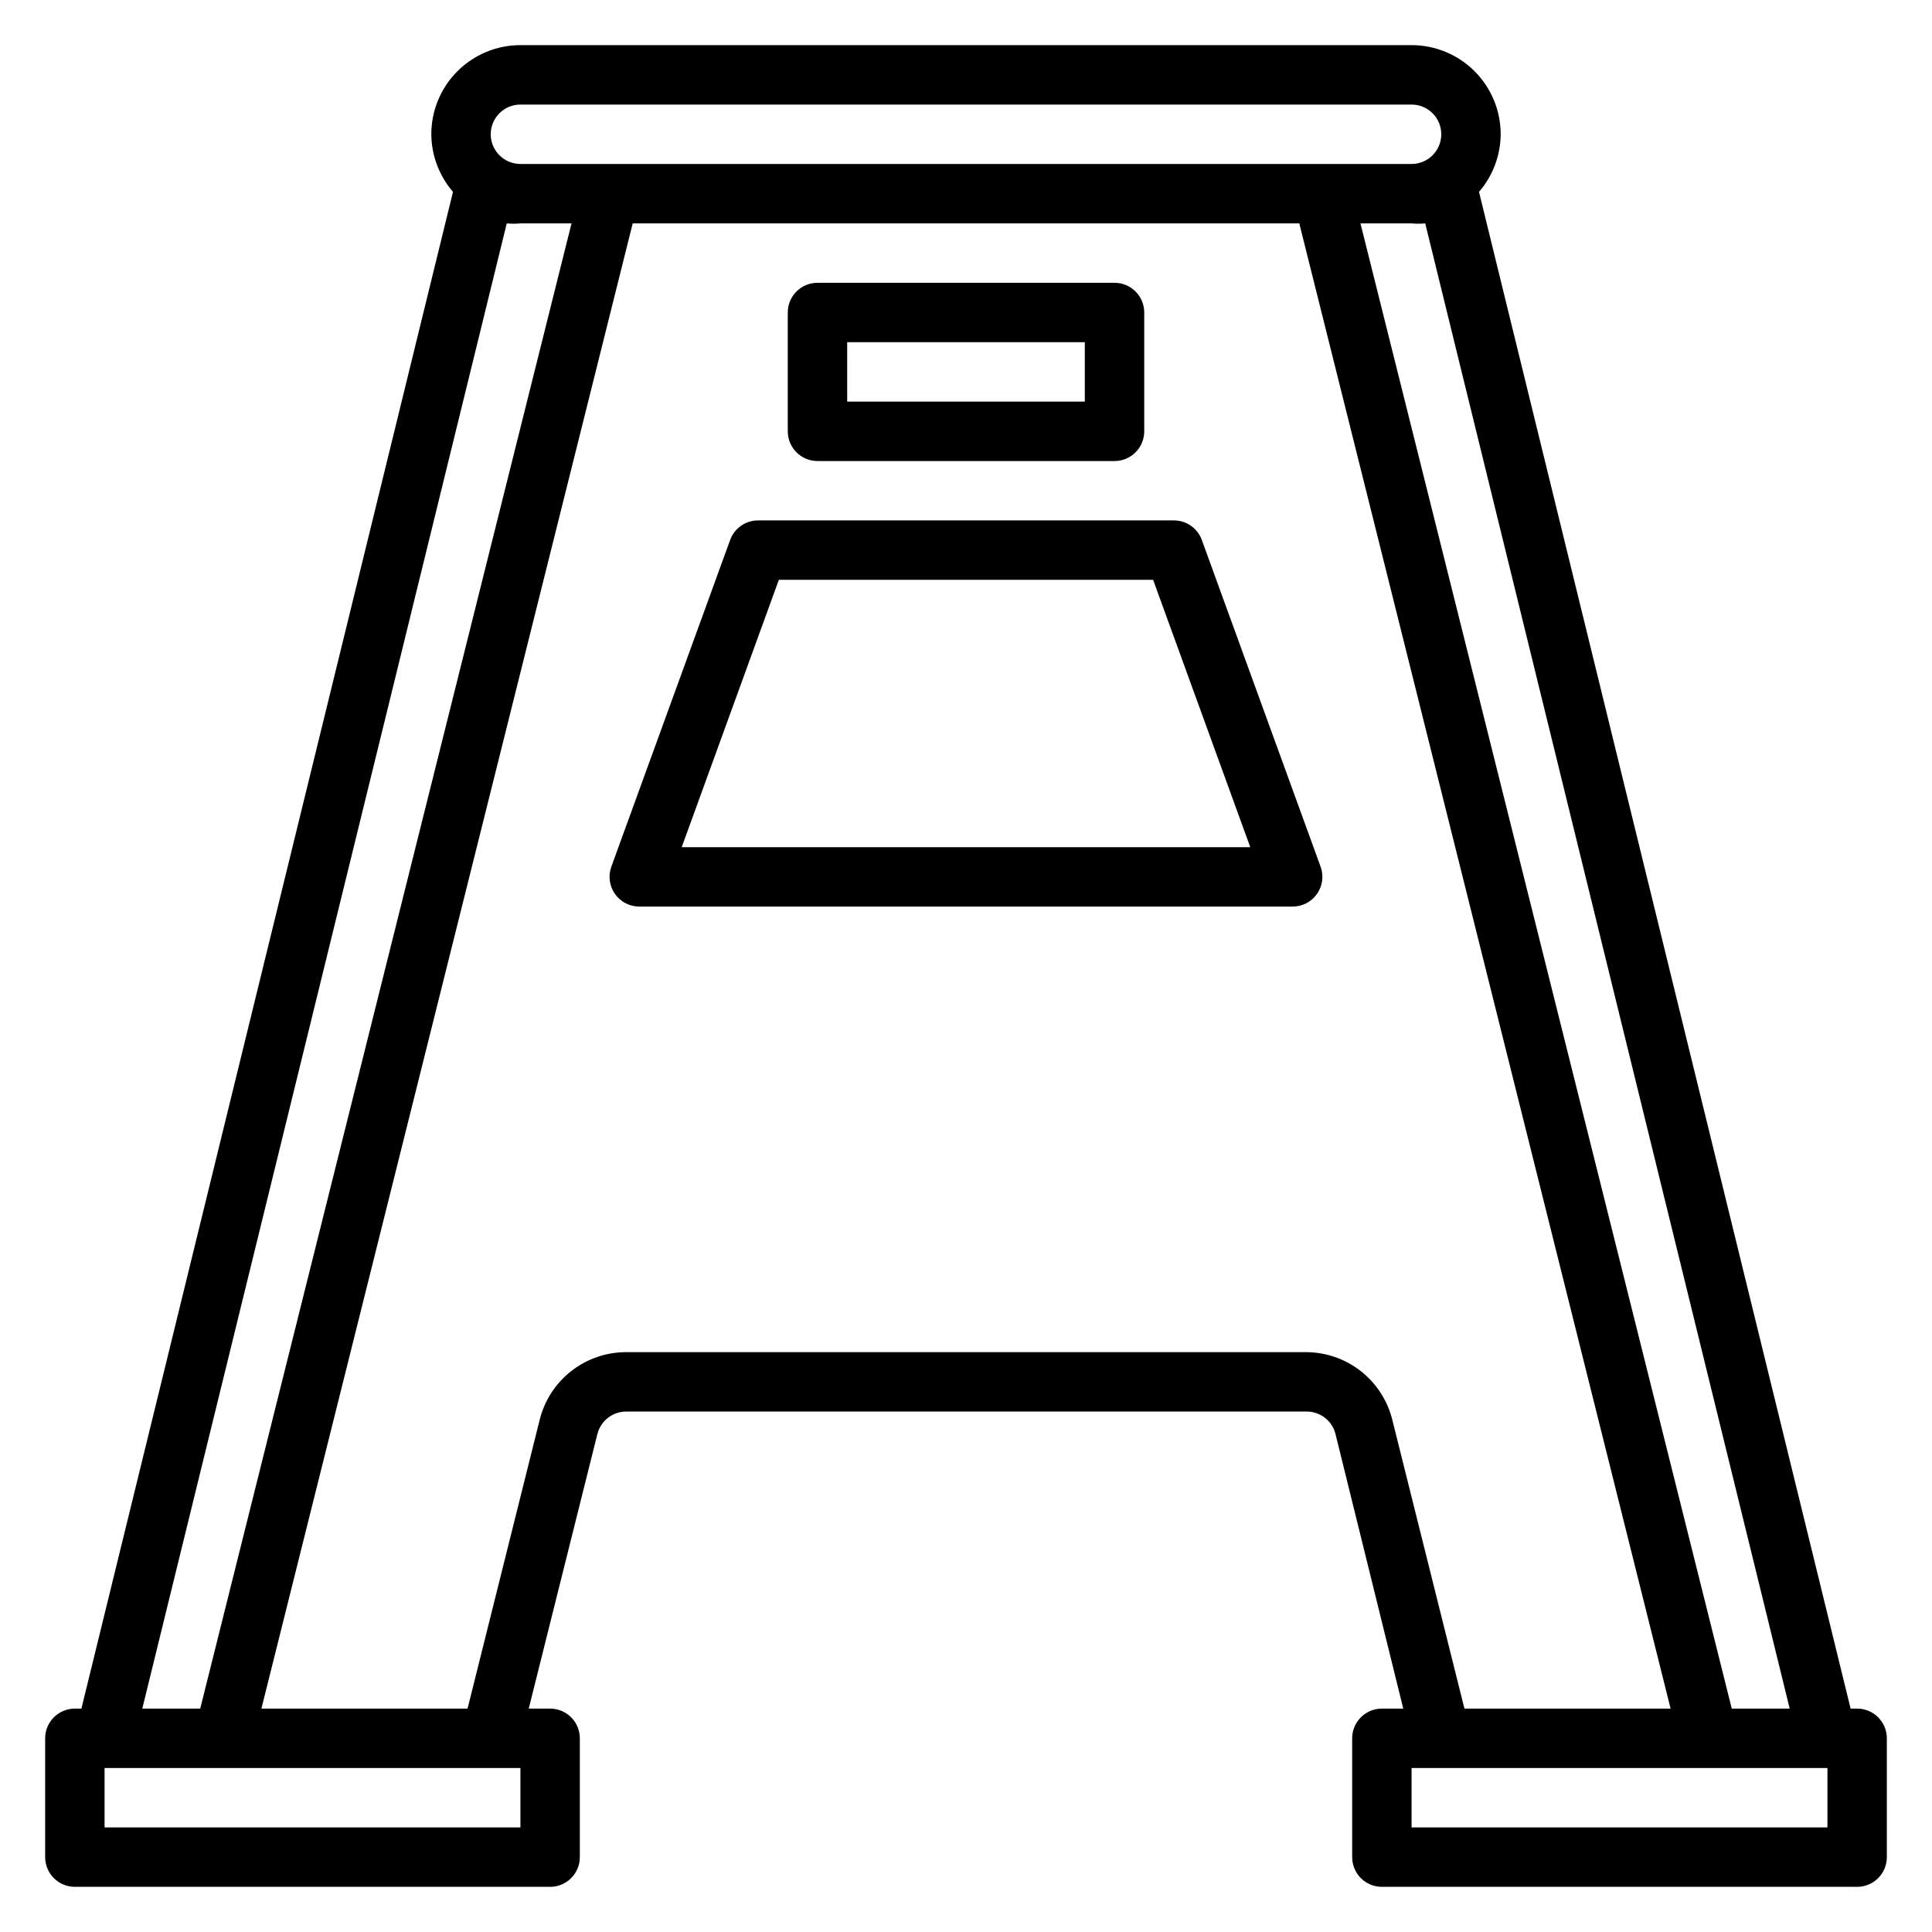
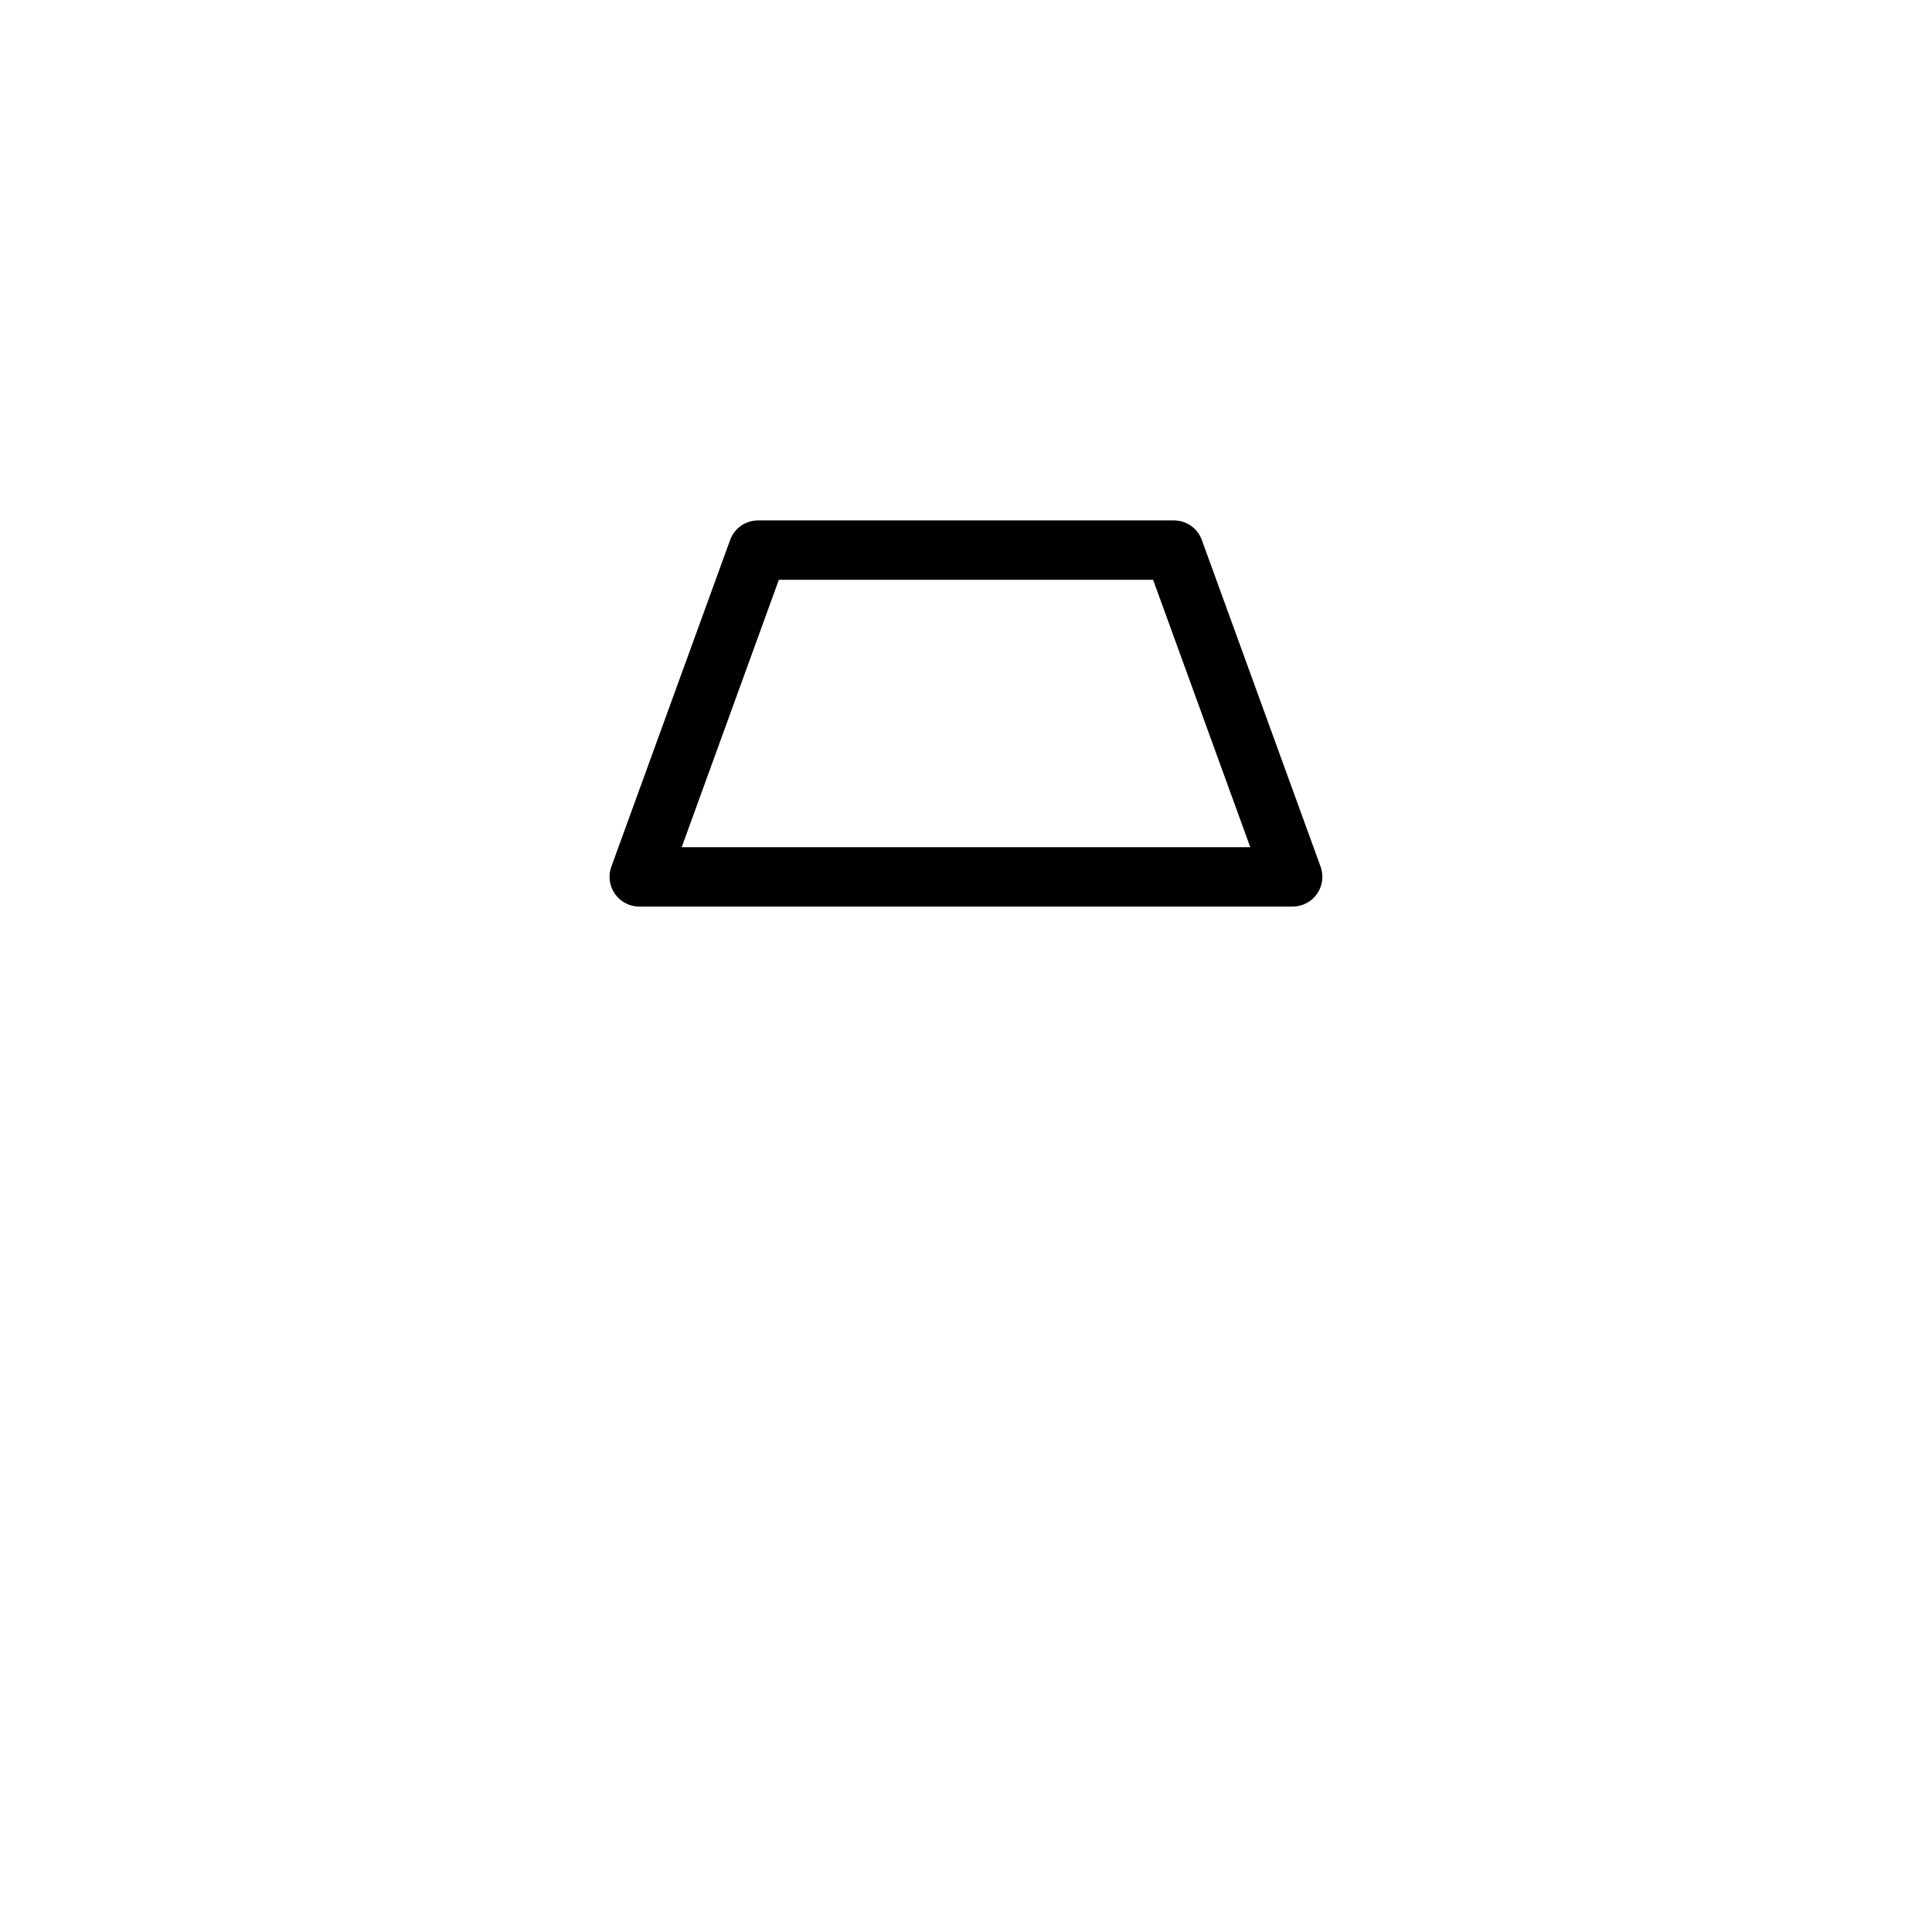
<svg xmlns="http://www.w3.org/2000/svg" fill="#000000" width="800px" height="800px" version="1.1" viewBox="144 144 512 512">
  <g>
-     <path d="m636.16 596.8h-1.73l-98.48-401.95c3.668-4.246 5.707-9.66 5.746-15.273 0-6.262-2.488-12.27-6.918-16.699-4.43-4.43-10.434-6.918-16.699-6.918h-236.16c-6.262 0-12.27 2.488-16.699 6.918-4.43 4.43-6.918 10.438-6.918 16.699 0.043 5.613 2.078 11.027 5.746 15.273l-98.477 401.95h-1.734c-4.348 0-7.871 3.523-7.871 7.871v31.488c0 2.086 0.832 4.09 2.305 5.566 1.477 1.477 3.481 2.305 5.566 2.305h125.95c2.09 0 4.09-0.828 5.566-2.305 1.477-1.477 2.309-3.481 2.309-5.566v-31.488c0-2.09-0.832-4.09-2.309-5.566-1.477-1.477-3.477-2.305-5.566-2.305h-5.668l18.184-72.738h0.004c0.887-3.602 4.164-6.09 7.871-5.984h179.88c3.707-0.105 6.984 2.383 7.871 5.984l17.949 72.738h-5.668c-4.348 0-7.871 3.523-7.871 7.871v31.488c0 2.086 0.828 4.09 2.305 5.566 1.477 1.477 3.477 2.305 5.566 2.305h125.95c2.086 0 4.09-0.828 5.566-2.305 1.477-1.477 2.305-3.481 2.305-5.566v-31.488c0-2.09-0.828-4.09-2.305-5.566-1.477-1.477-3.481-2.305-5.566-2.305zm-17.871 0h-15.352l-98.398-393.6h13.539c1.203 0.121 2.418 0.121 3.621 0zm-336.37-425.09h236.16c4.348 0 7.871 3.523 7.871 7.871 0 4.348-3.523 7.871-7.871 7.871h-236.16c-4.348 0-7.871-3.523-7.871-7.871 0-4.348 3.523-7.871 7.871-7.871zm-3.621 31.488c1.203 0.121 2.418 0.121 3.621 0h13.539l-98.398 393.6h-15.352zm3.621 425.09h-110.21v-15.746h110.21zm231.04-108.09c-1.281-5.106-4.231-9.637-8.379-12.871-4.152-3.238-9.266-4.996-14.527-4.996h-180.11c-5.262 0-10.375 1.758-14.527 4.996-4.148 3.234-7.098 7.766-8.379 12.871l-19.129 76.598h-54.633l98.402-393.6h176.65l98.398 393.6h-54.633zm115.33 108.09h-110.21v-15.746h110.21z" />
    <path d="m462.5 287.11c-1.129-3.117-4.086-5.195-7.402-5.195h-110.21c-3.316 0-6.273 2.078-7.398 5.195l-31.488 86.594c-0.867 2.398-0.512 5.07 0.945 7.164 1.465 2.113 3.879 3.379 6.453 3.383h173.18c2.578-0.004 4.988-1.27 6.457-3.383 1.457-2.094 1.809-4.766 0.945-7.164zm-137.84 81.398 25.742-70.848h99.188l25.742 70.848z" />
-     <path d="m360.64 266.18h78.723c2.086 0 4.09-0.832 5.566-2.309 1.477-1.477 2.305-3.477 2.305-5.566v-31.488c0-2.086-0.828-4.09-2.305-5.566-1.477-1.477-3.481-2.305-5.566-2.305h-78.723c-4.348 0-7.871 3.523-7.871 7.871v31.488c0 2.09 0.832 4.09 2.305 5.566 1.477 1.477 3.481 2.309 5.566 2.309zm7.871-31.488h62.977v15.742h-62.973z" />
  </g>
</svg>